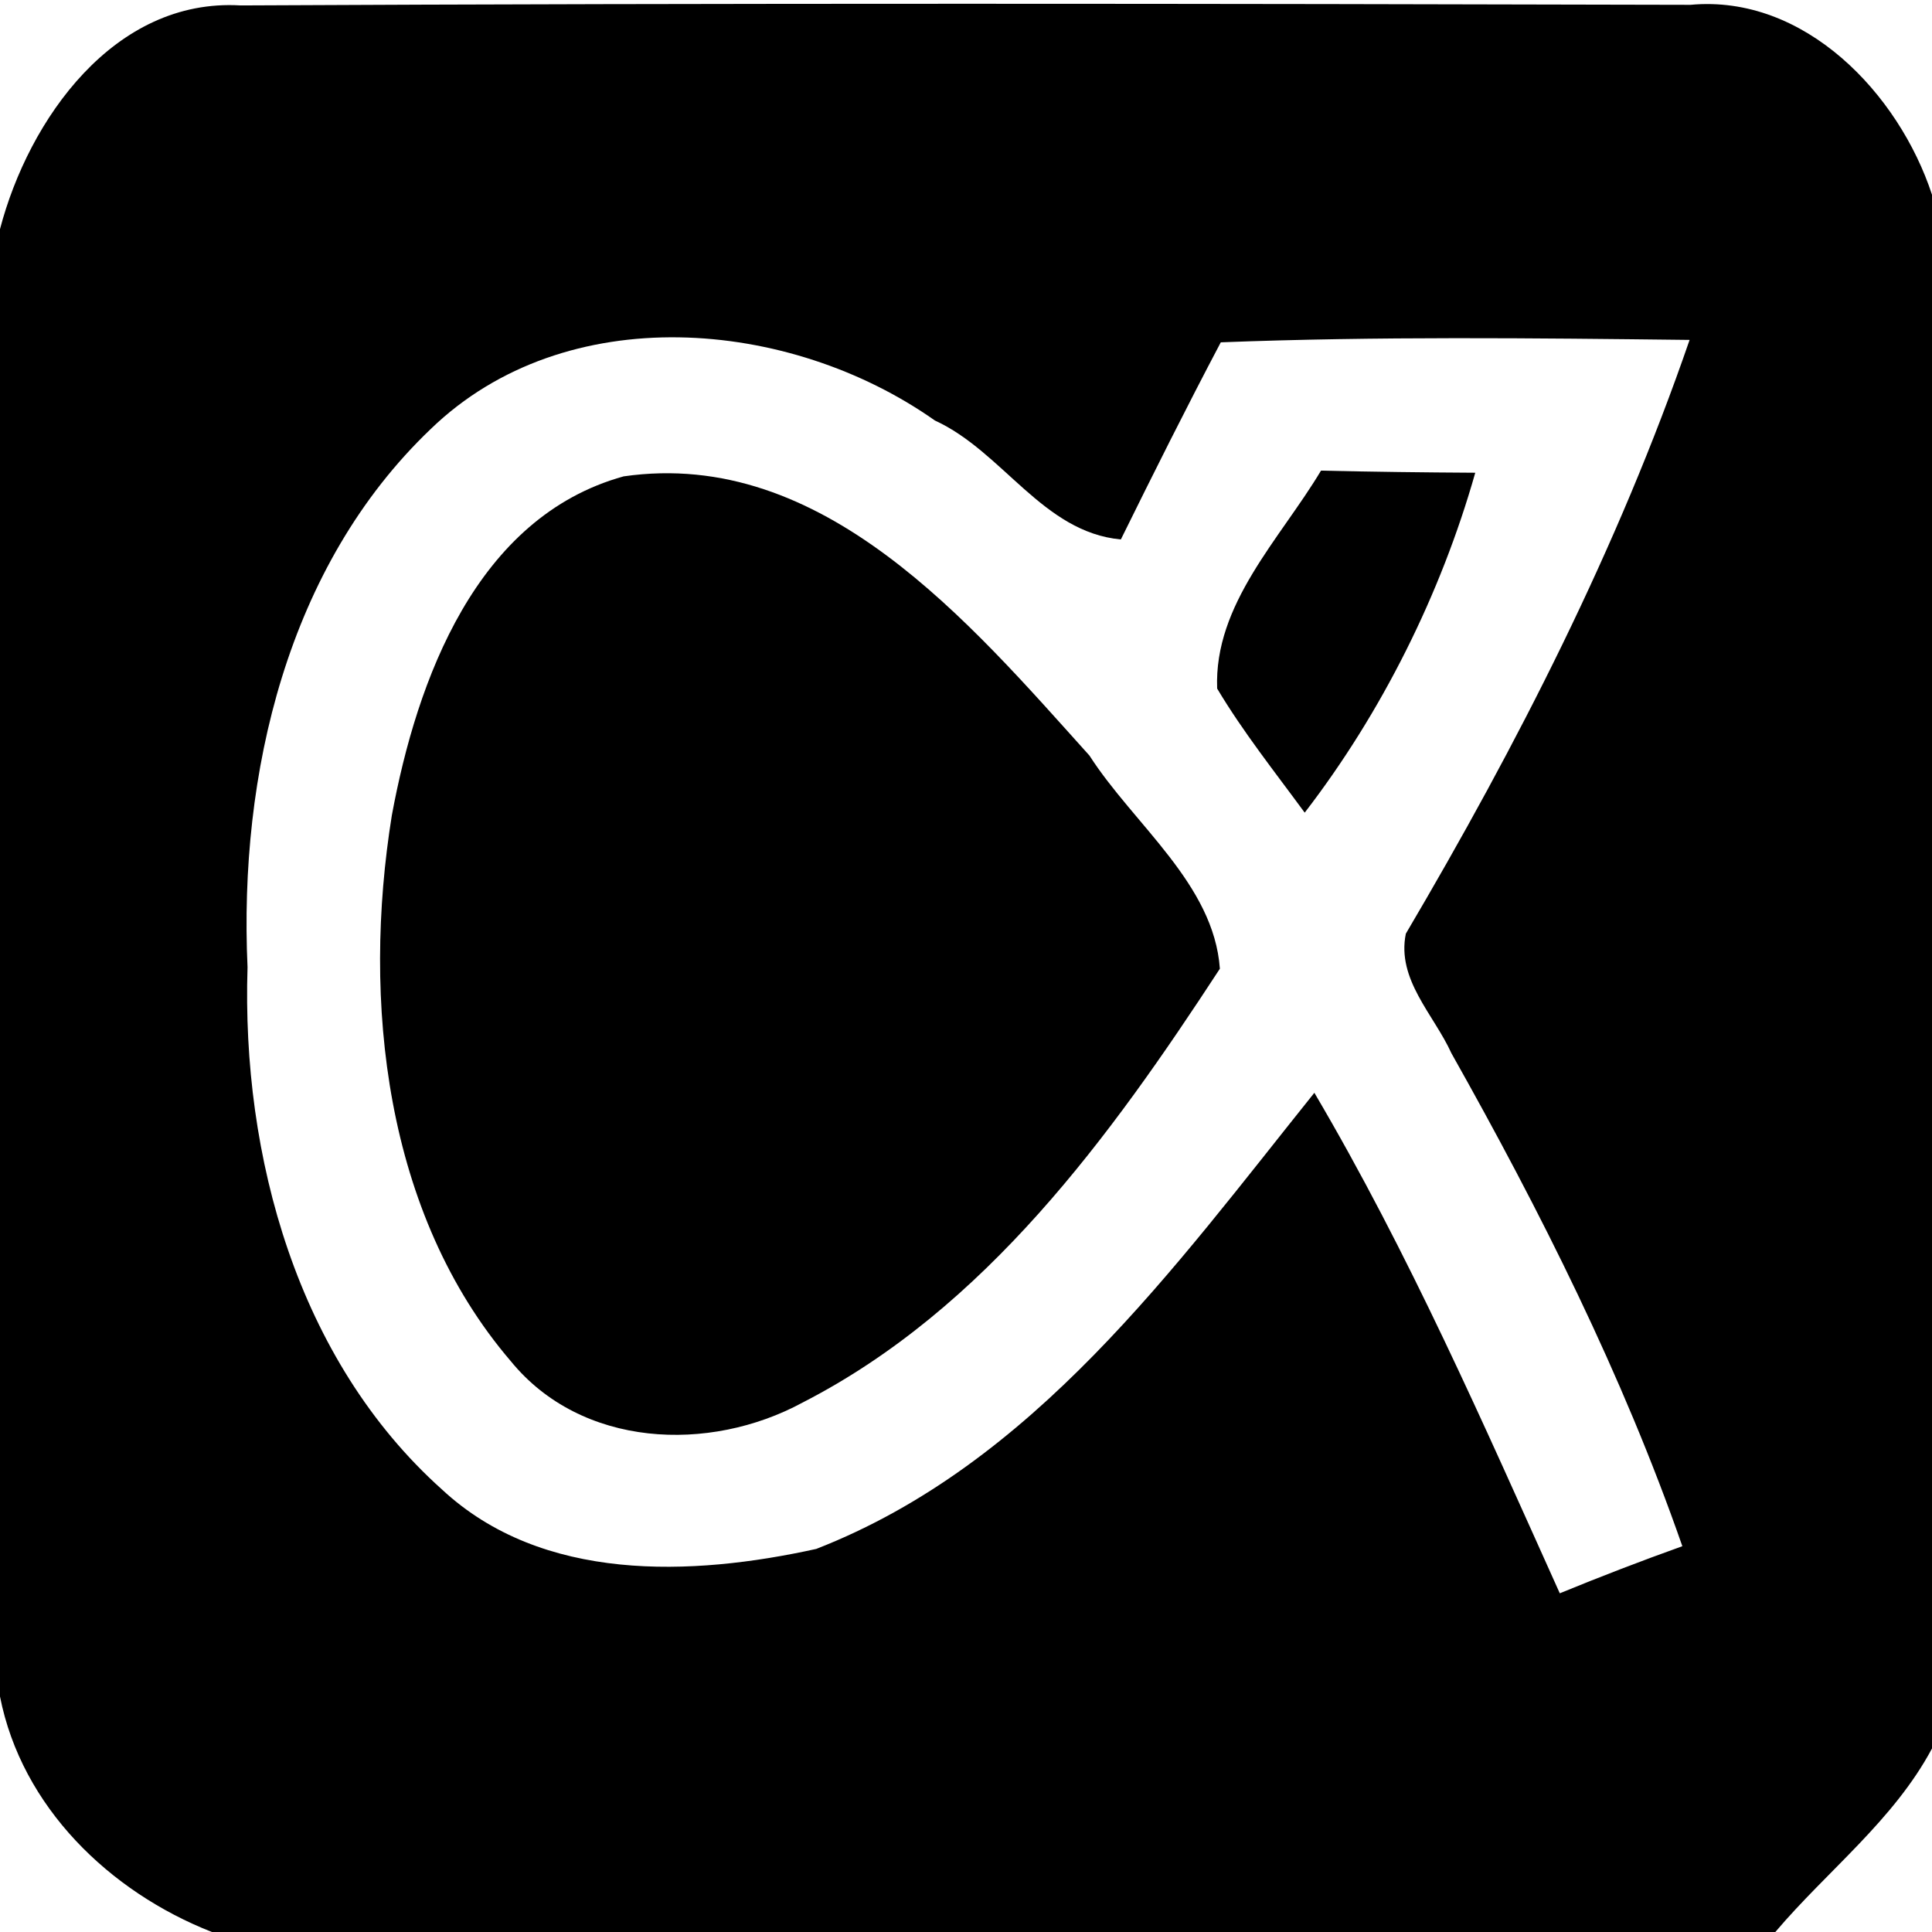
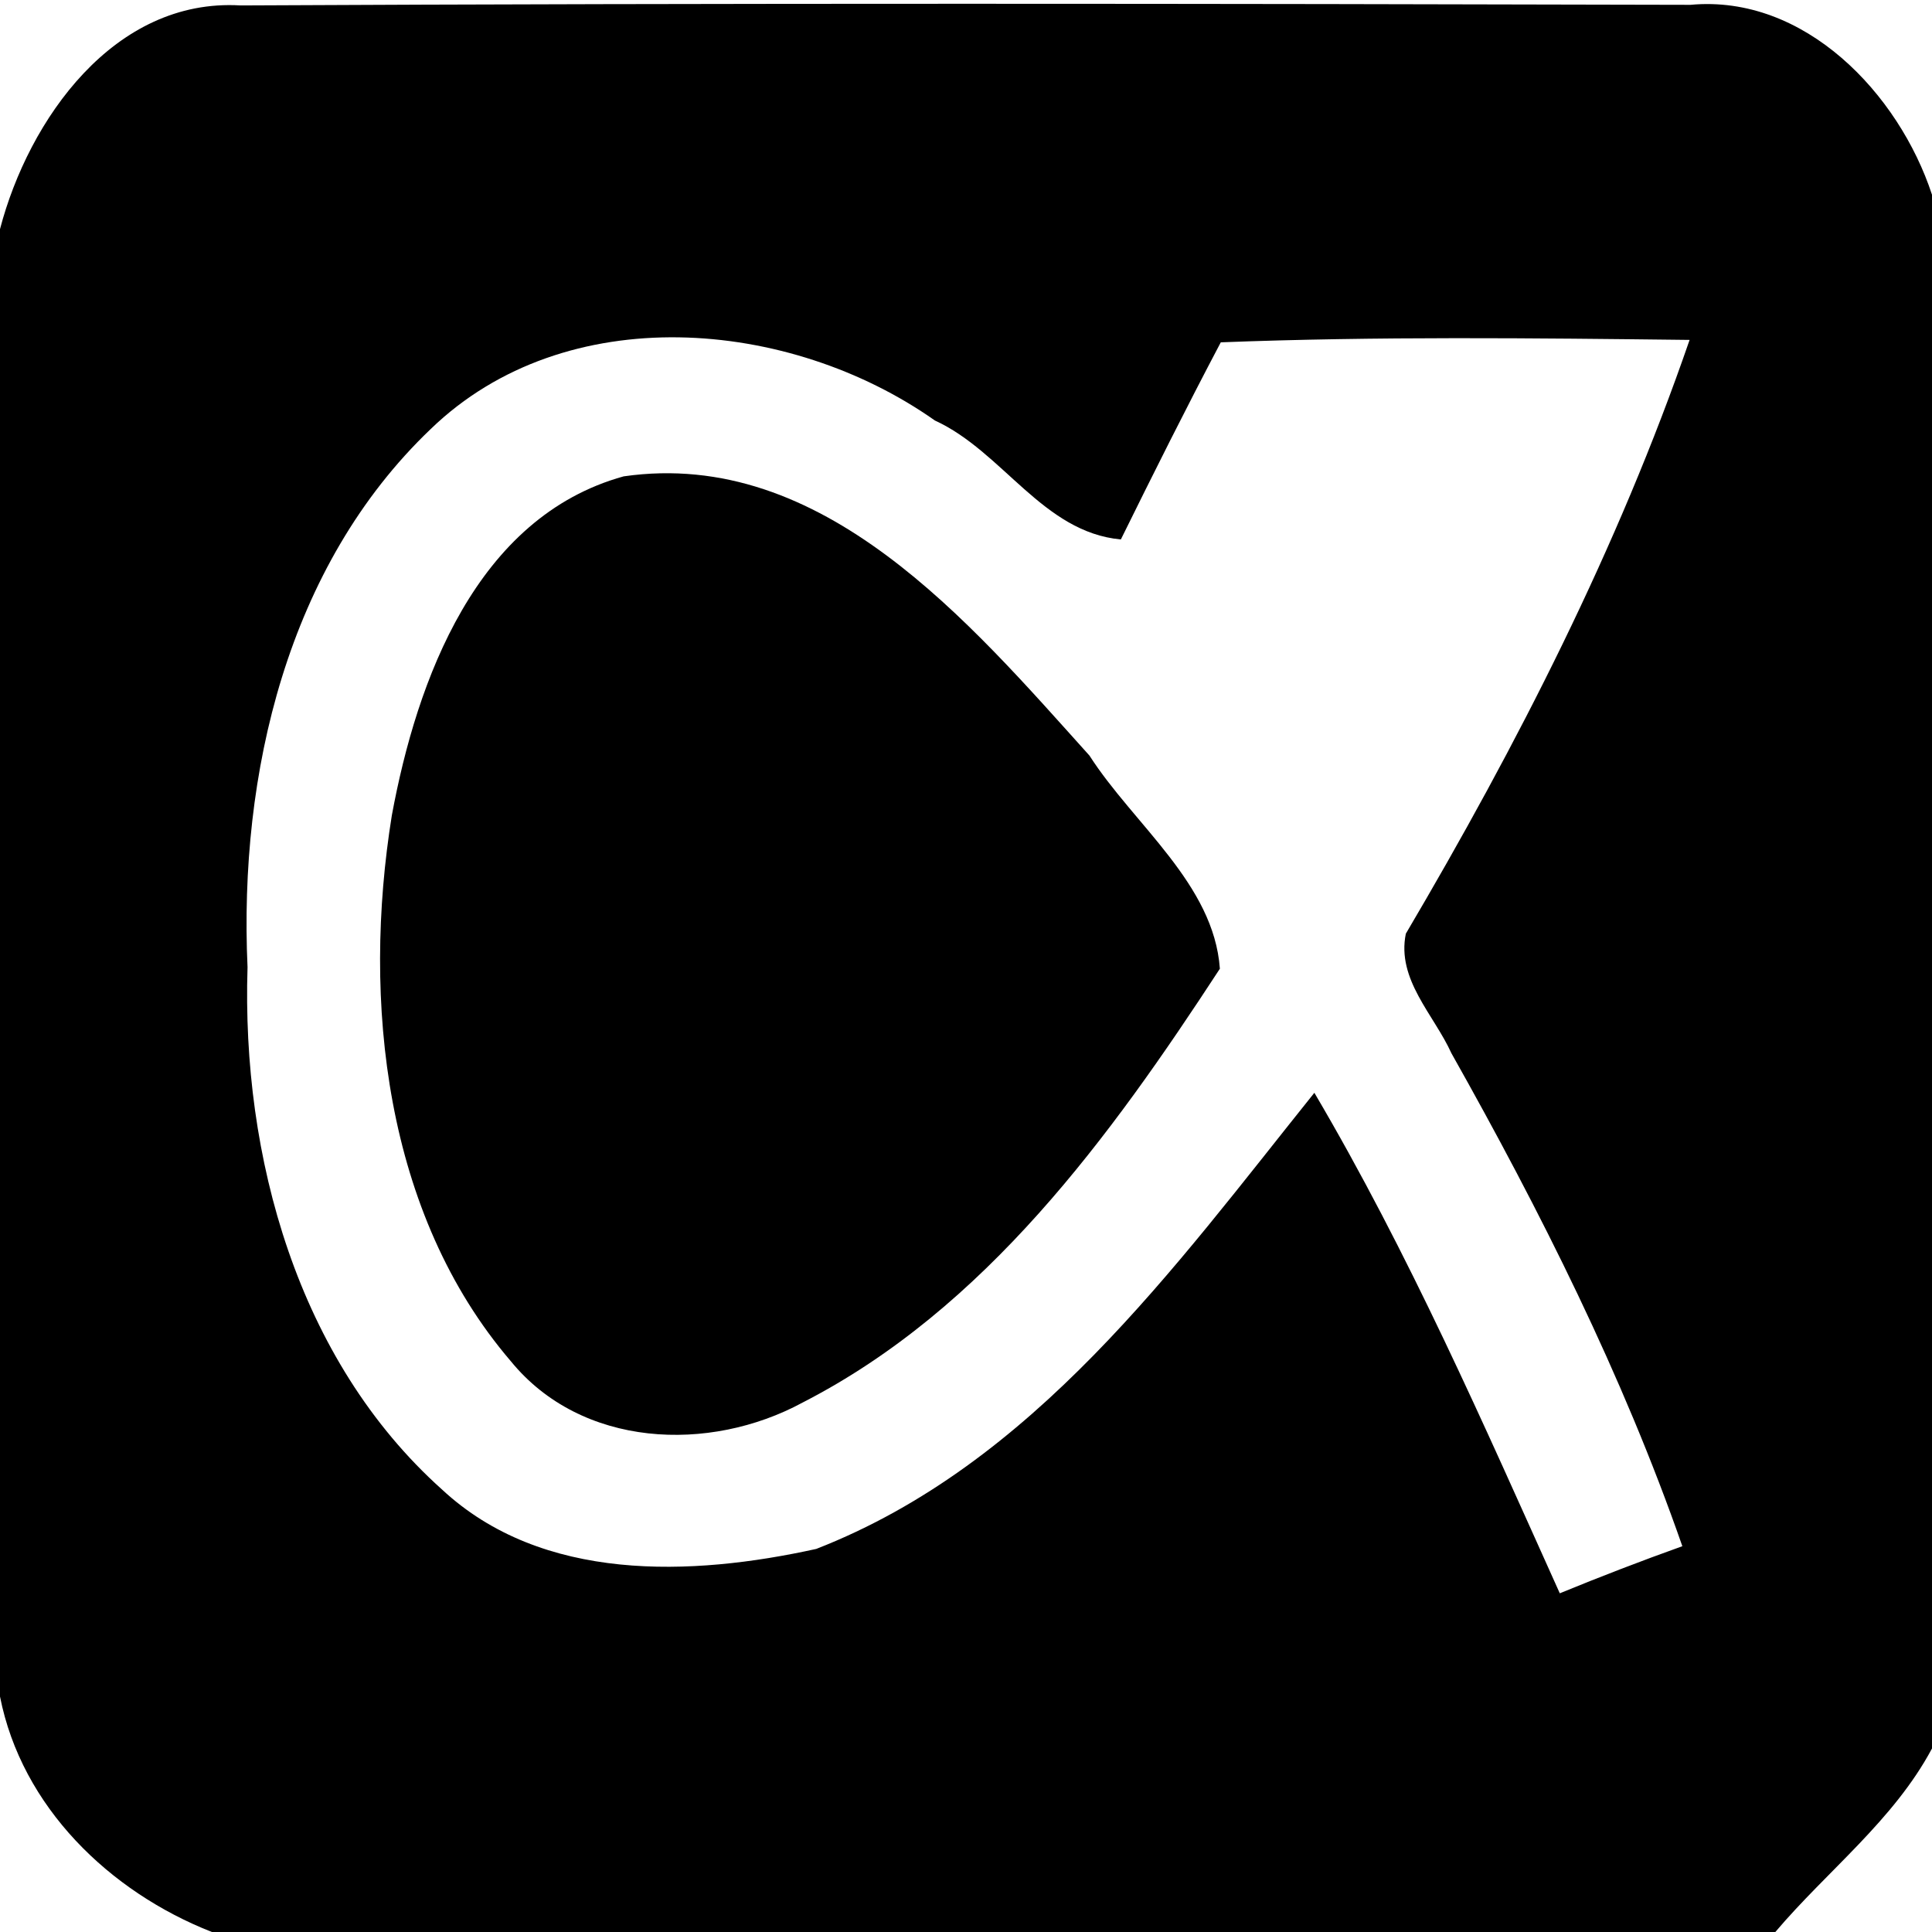
<svg xmlns="http://www.w3.org/2000/svg" width="64pt" height="64pt" viewBox="0 0 64 64" version="1.1">
  <g>
    <path fill="#000000" opacity="1.00" d=" M 0.00 7.59 C 0.95 3.96 3.78 -0.07 7.97 0.18 C 23.98 0.10 39.99 0.12 56.00 0.16 C 59.78 -0.19 62.90 3.10 64.00 6.45 L 64.00 57.92 C 62.73 60.30 60.53 61.97 58.81 64.00 L 7.02 64.00 C 3.63 62.67 0.72 59.86 0.00 56.20 L 0.00 7.59 M 14.27 14.21 C 9.51 18.75 7.91 25.65 8.20 32.04 C 8.00 38.30 9.85 45.05 14.64 49.34 C 17.96 52.43 22.91 52.22 27.04 51.31 C 34.24 48.50 38.88 42.01 43.54 36.20 C 46.67 41.51 49.14 47.16 51.67 52.78 C 53.01 52.23 54.36 51.71 55.73 51.22 C 53.75 45.54 51.03 40.13 48.08 34.89 C 47.50 33.61 46.26 32.45 46.57 30.93 C 50.26 24.67 53.60 18.14 55.97 11.26 C 50.79 11.20 45.61 11.14 40.44 11.34 C 39.30 13.50 38.21 15.68 37.13 17.87 C 34.54 17.63 33.22 14.96 30.97 13.93 C 26.15 10.53 18.74 9.89 14.27 14.21 Z" />
    <path fill="#000000" opacity="1.00" d=" M 20.66 15.78 C 27.26 14.83 32.12 20.62 36.09 25.03 C 37.56 27.32 40.21 29.28 40.41 32.09 C 36.78 37.65 32.65 43.35 26.59 46.46 C 23.49 48.14 19.26 47.96 16.92 45.09 C 12.74 40.21 11.99 33.16 12.98 27.01 C 13.81 22.52 15.78 17.13 20.66 15.78 Z" />
-     <path fill="#000000" opacity="1.00" d=" M 43.76 15.59 C 45.46 15.63 47.16 15.65 48.87 15.66 C 47.73 19.68 45.77 23.61 43.22 26.92 C 42.23 25.57 41.18 24.25 40.32 22.81 C 40.21 20.01 42.41 17.85 43.76 15.59 Z" />
  </g>
</svg>